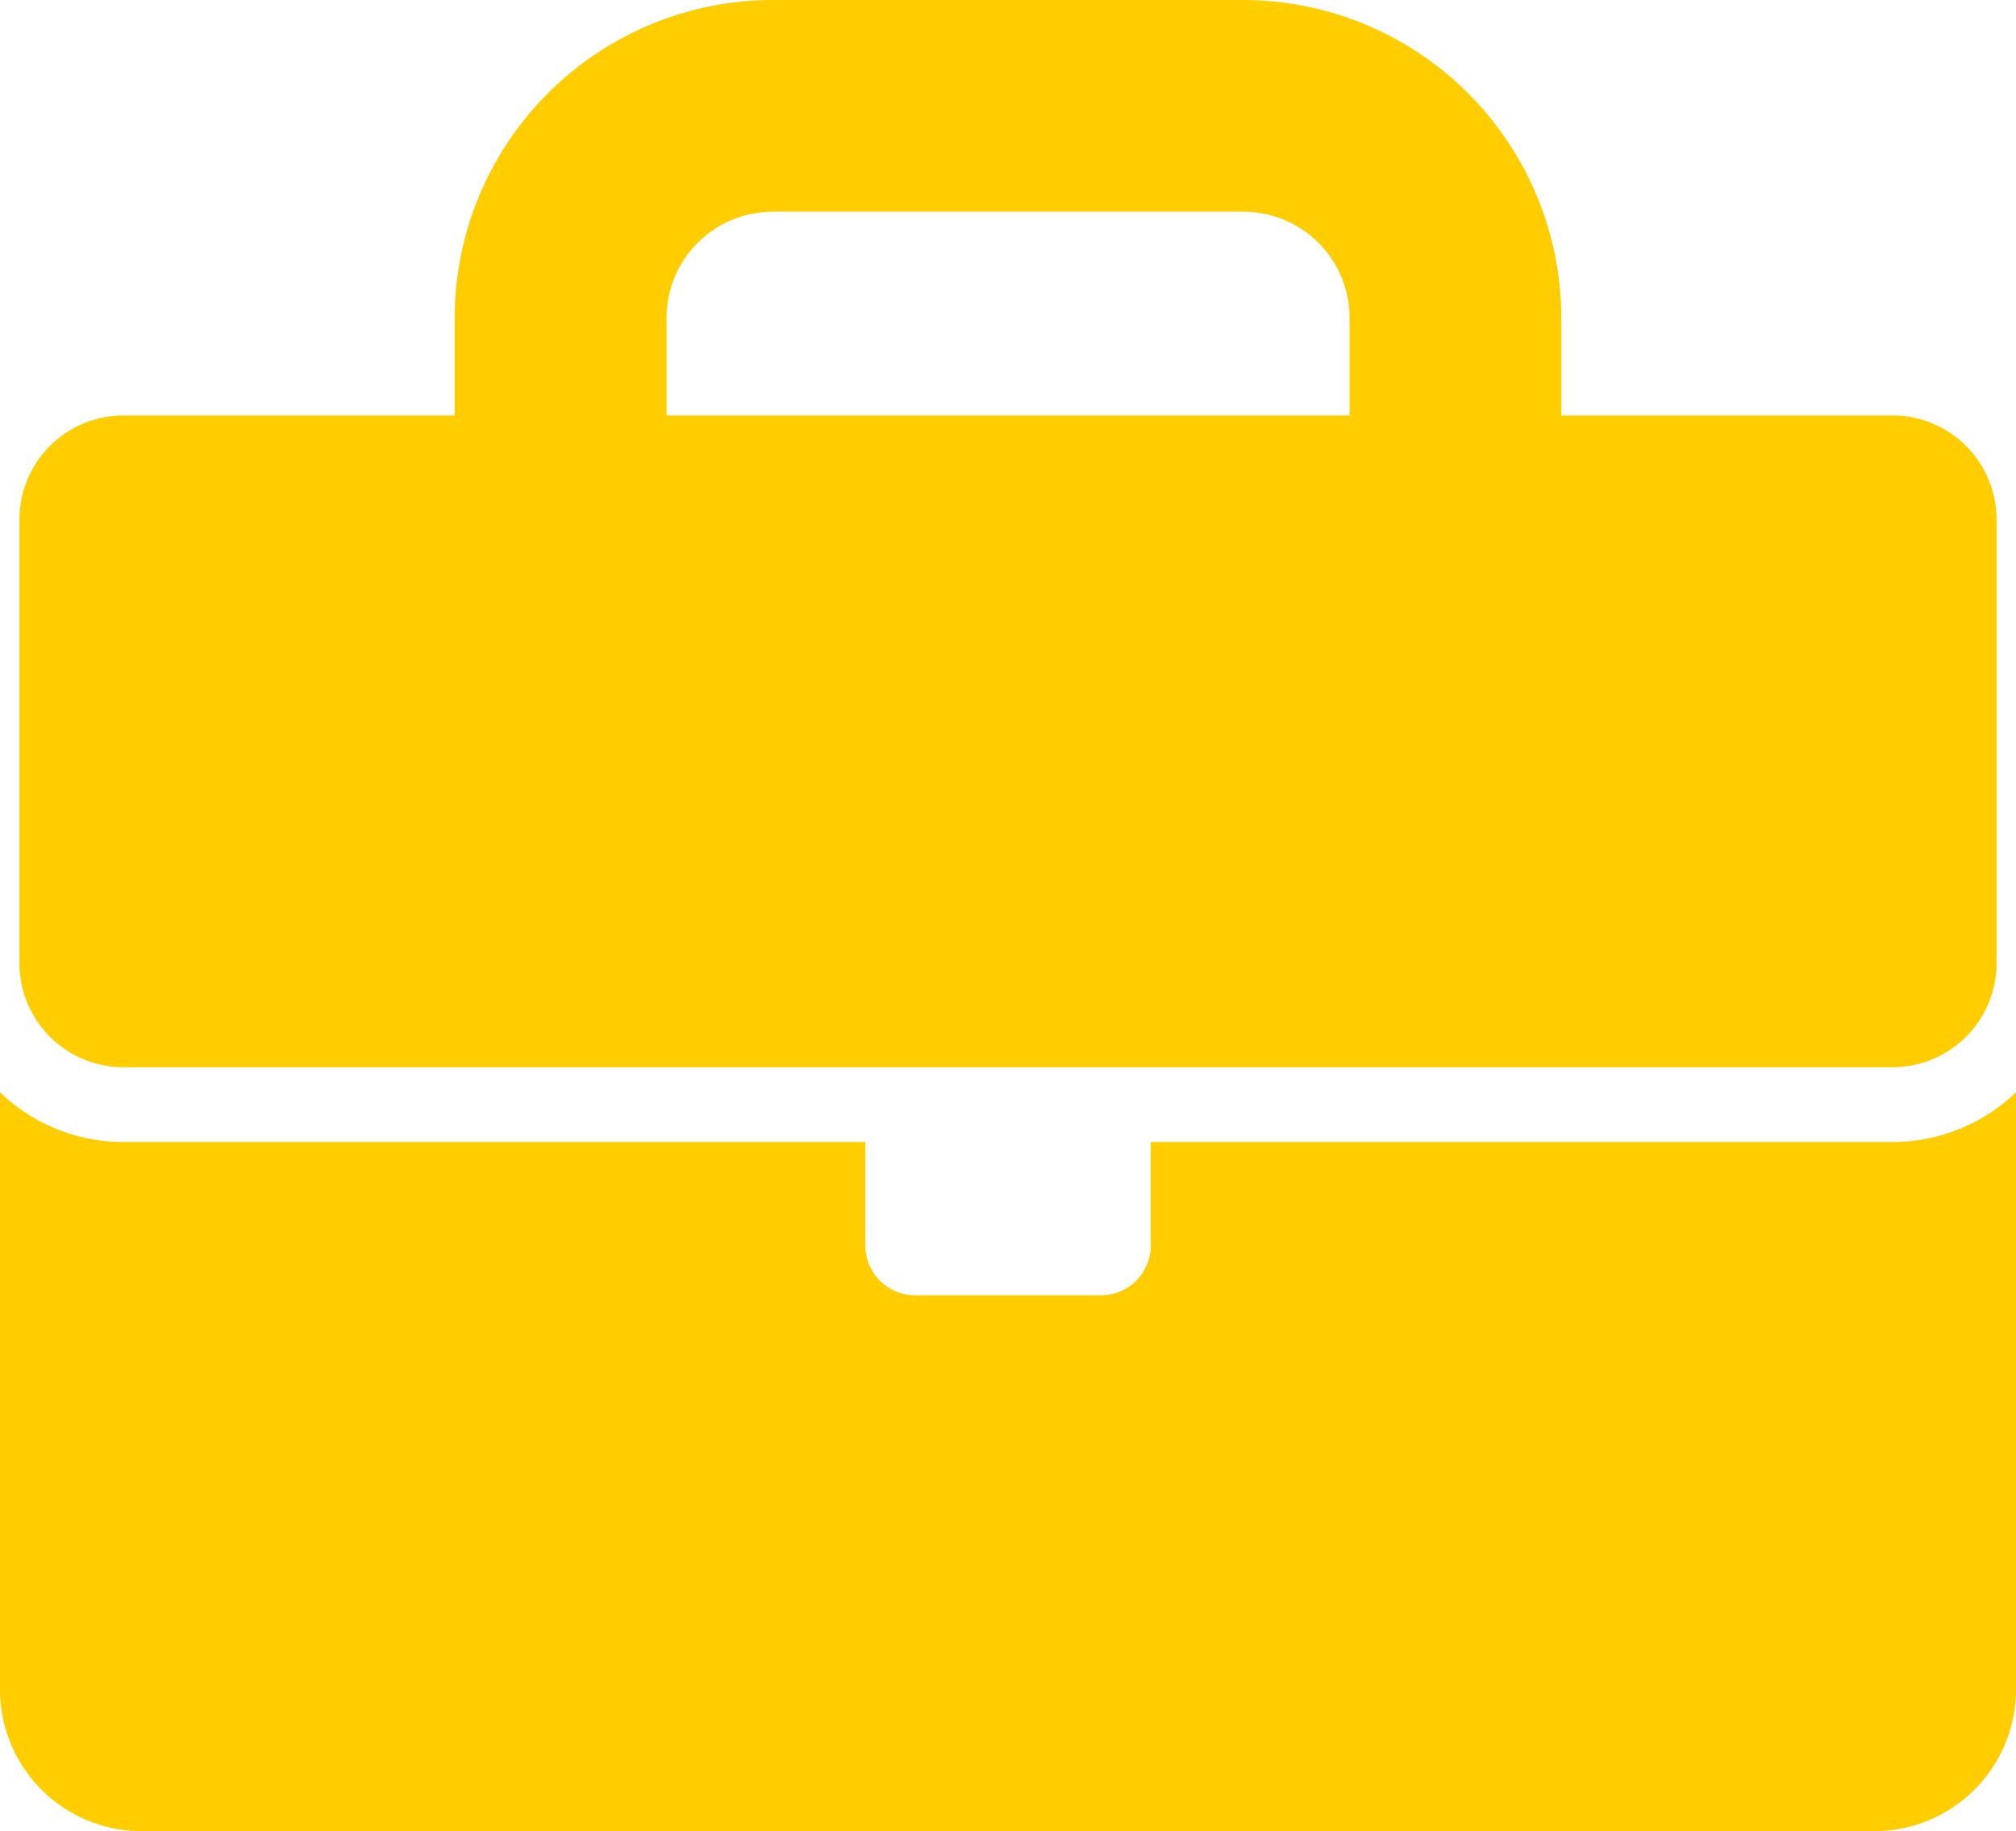
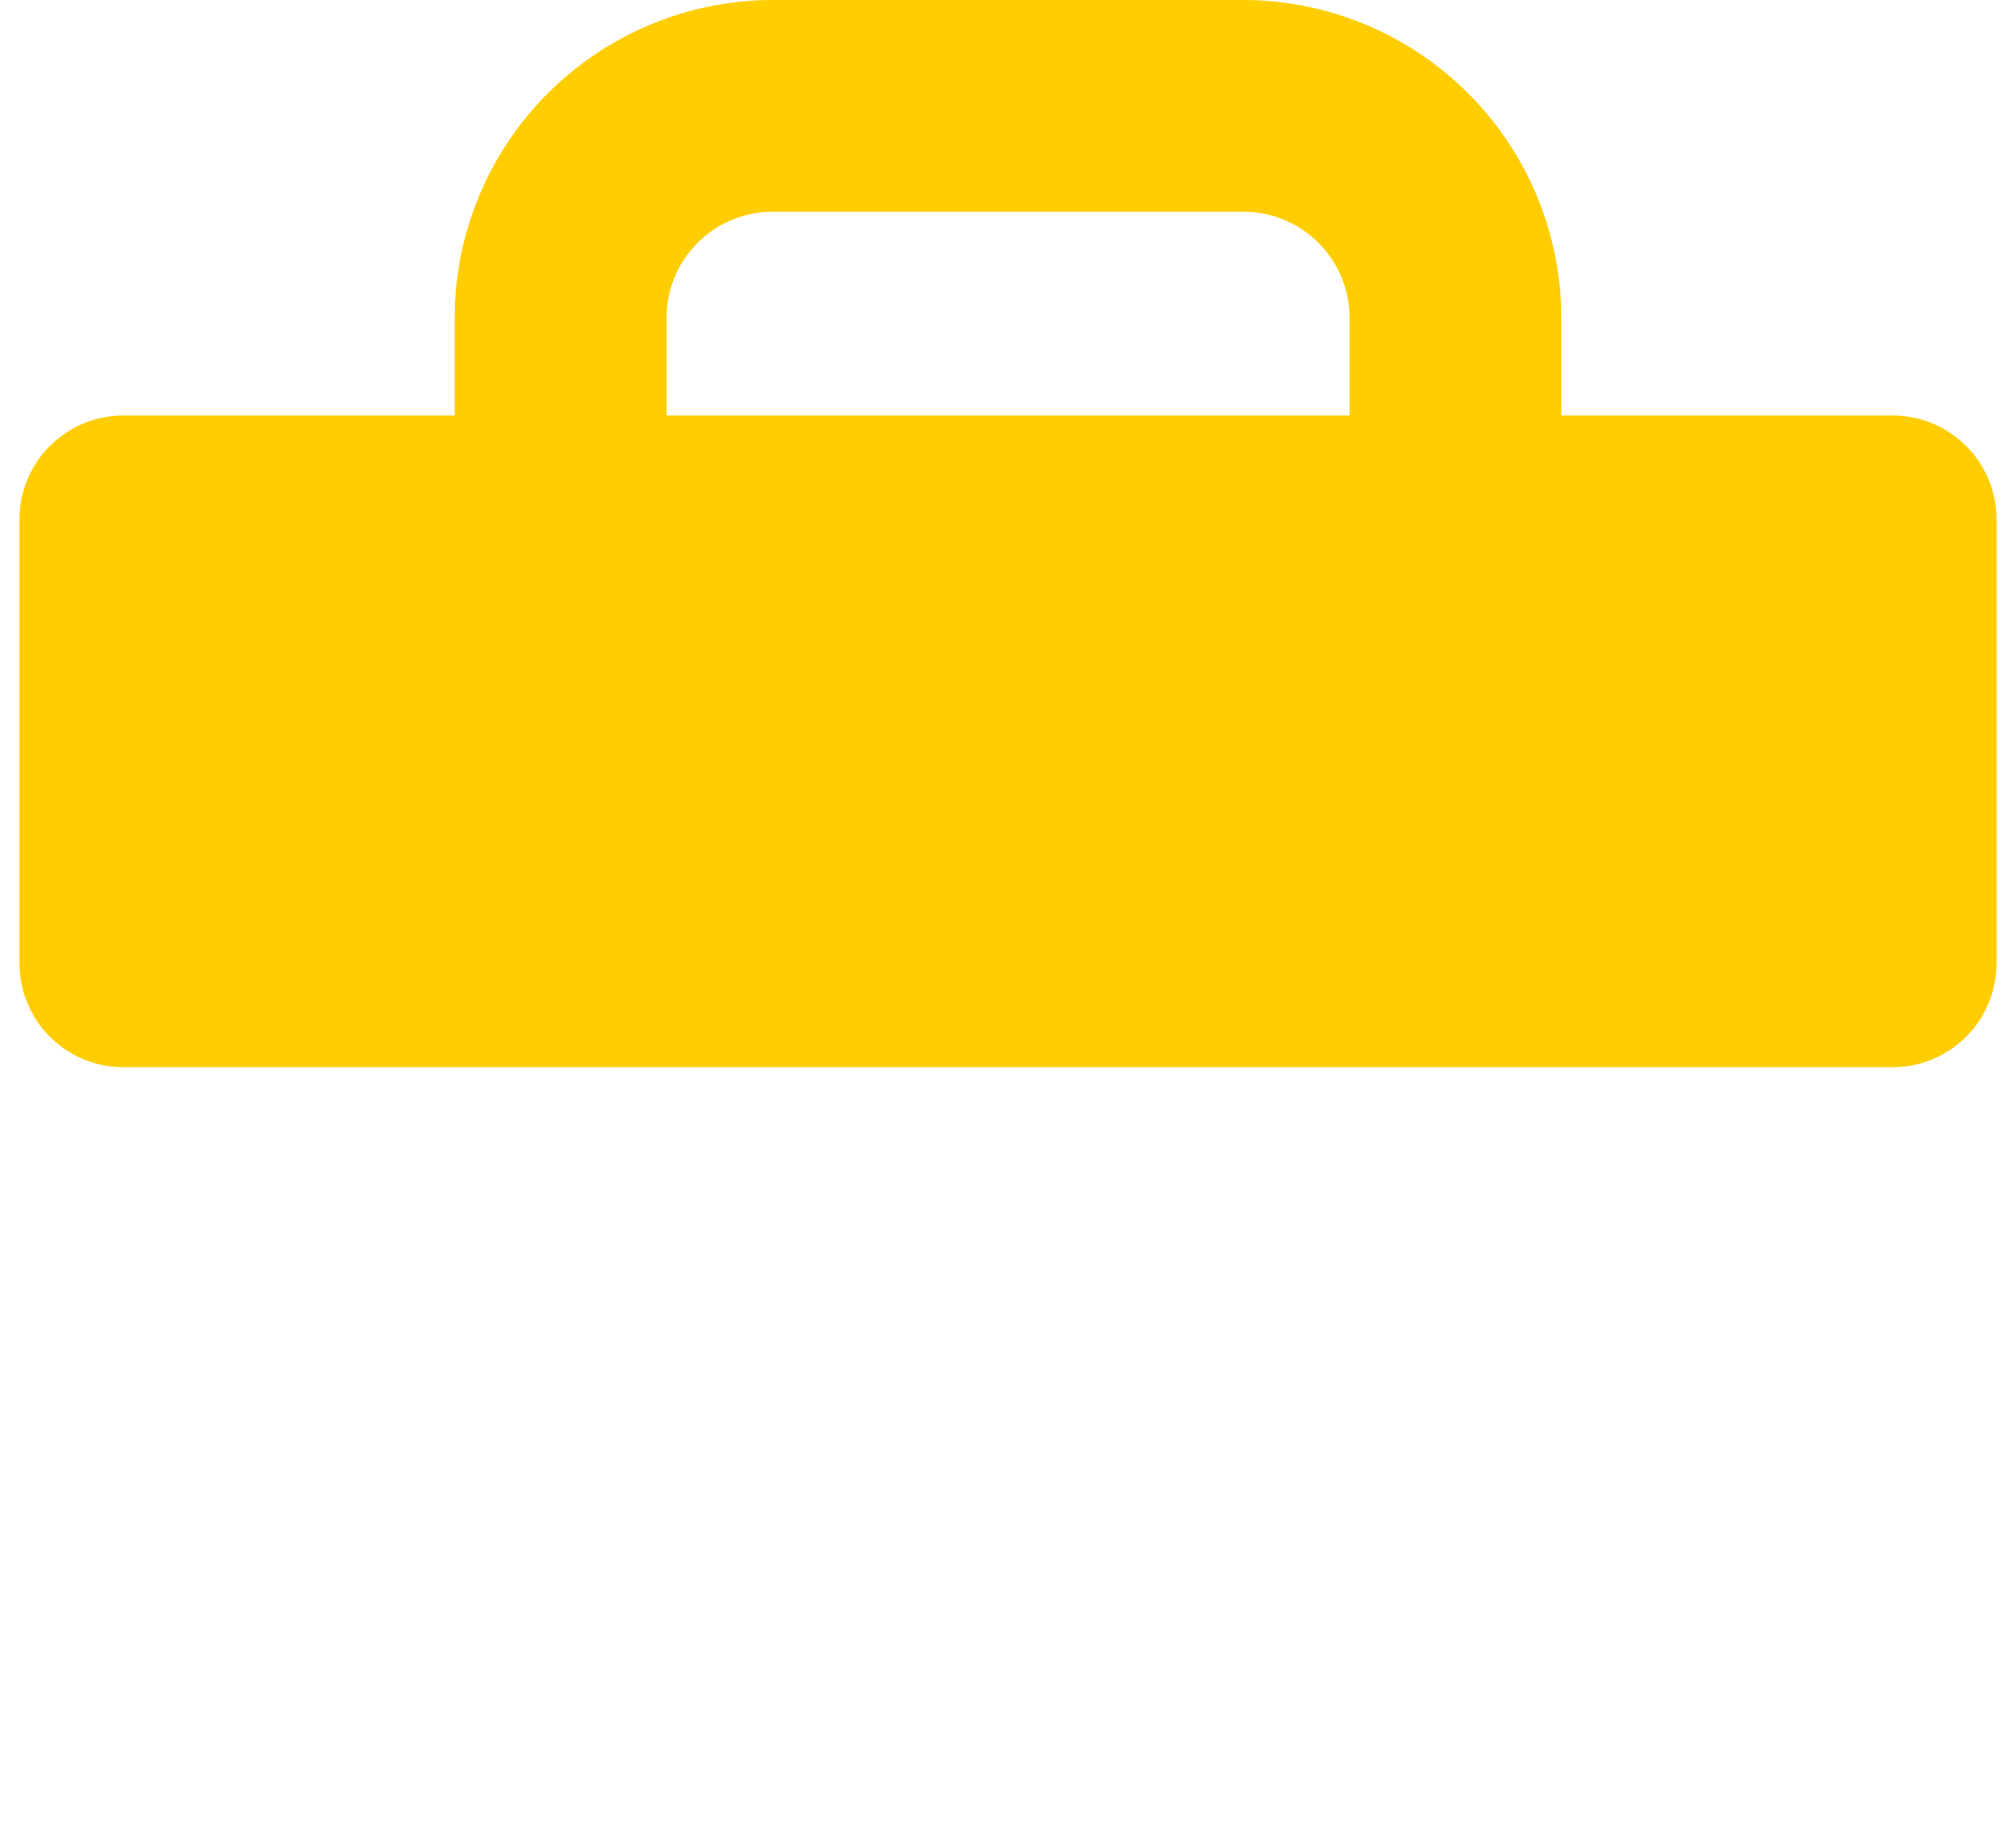
<svg xmlns="http://www.w3.org/2000/svg" width="81.684" height="74.206" viewBox="0 0 81.684 74.206">
  <g id="グループ_23218" data-name="グループ 23218" transform="translate(1535.342 1089.601)">
    <g id="アートワーク_52" data-name="アートワーク 52" transform="translate(-1494.5 -1052.497)">
      <g id="グループ_9178" data-name="グループ 9178" transform="translate(-40.842 -37.103)">
        <path id="パス_17068" data-name="パス 17068" d="M76.677,16.836H63.253V12.88A12.9,12.9,0,0,0,50.373,0H31.294a12.9,12.9,0,0,0-12.88,12.88v3.956H4.99a4.215,4.215,0,0,0-4.21,4.21V39.038a4.216,4.216,0,0,0,4.21,4.211H76.677a4.216,4.216,0,0,0,4.211-4.211V21.046A4.216,4.216,0,0,0,76.677,16.836ZM27,12.88a4.3,4.3,0,0,1,4.3-4.3H50.373a4.3,4.3,0,0,1,4.3,4.3v3.956H27Z" transform="translate(0.008)" fill="#ffcd00" />
-         <path id="パス_17069" data-name="パス 17069" d="M76.685,45.846H46.624v4.211a2.01,2.01,0,0,1-2,2H37.063a2.01,2.01,0,0,1-2-2V45.846H5a7.207,7.207,0,0,1-5-2.015V68.049a5.742,5.742,0,0,0,5.725,5.725H75.958a5.743,5.743,0,0,0,5.726-5.725V43.831A7.209,7.209,0,0,1,76.685,45.846Z" transform="translate(0 0.433)" fill="#ffcd00" />
      </g>
    </g>
  </g>
</svg>